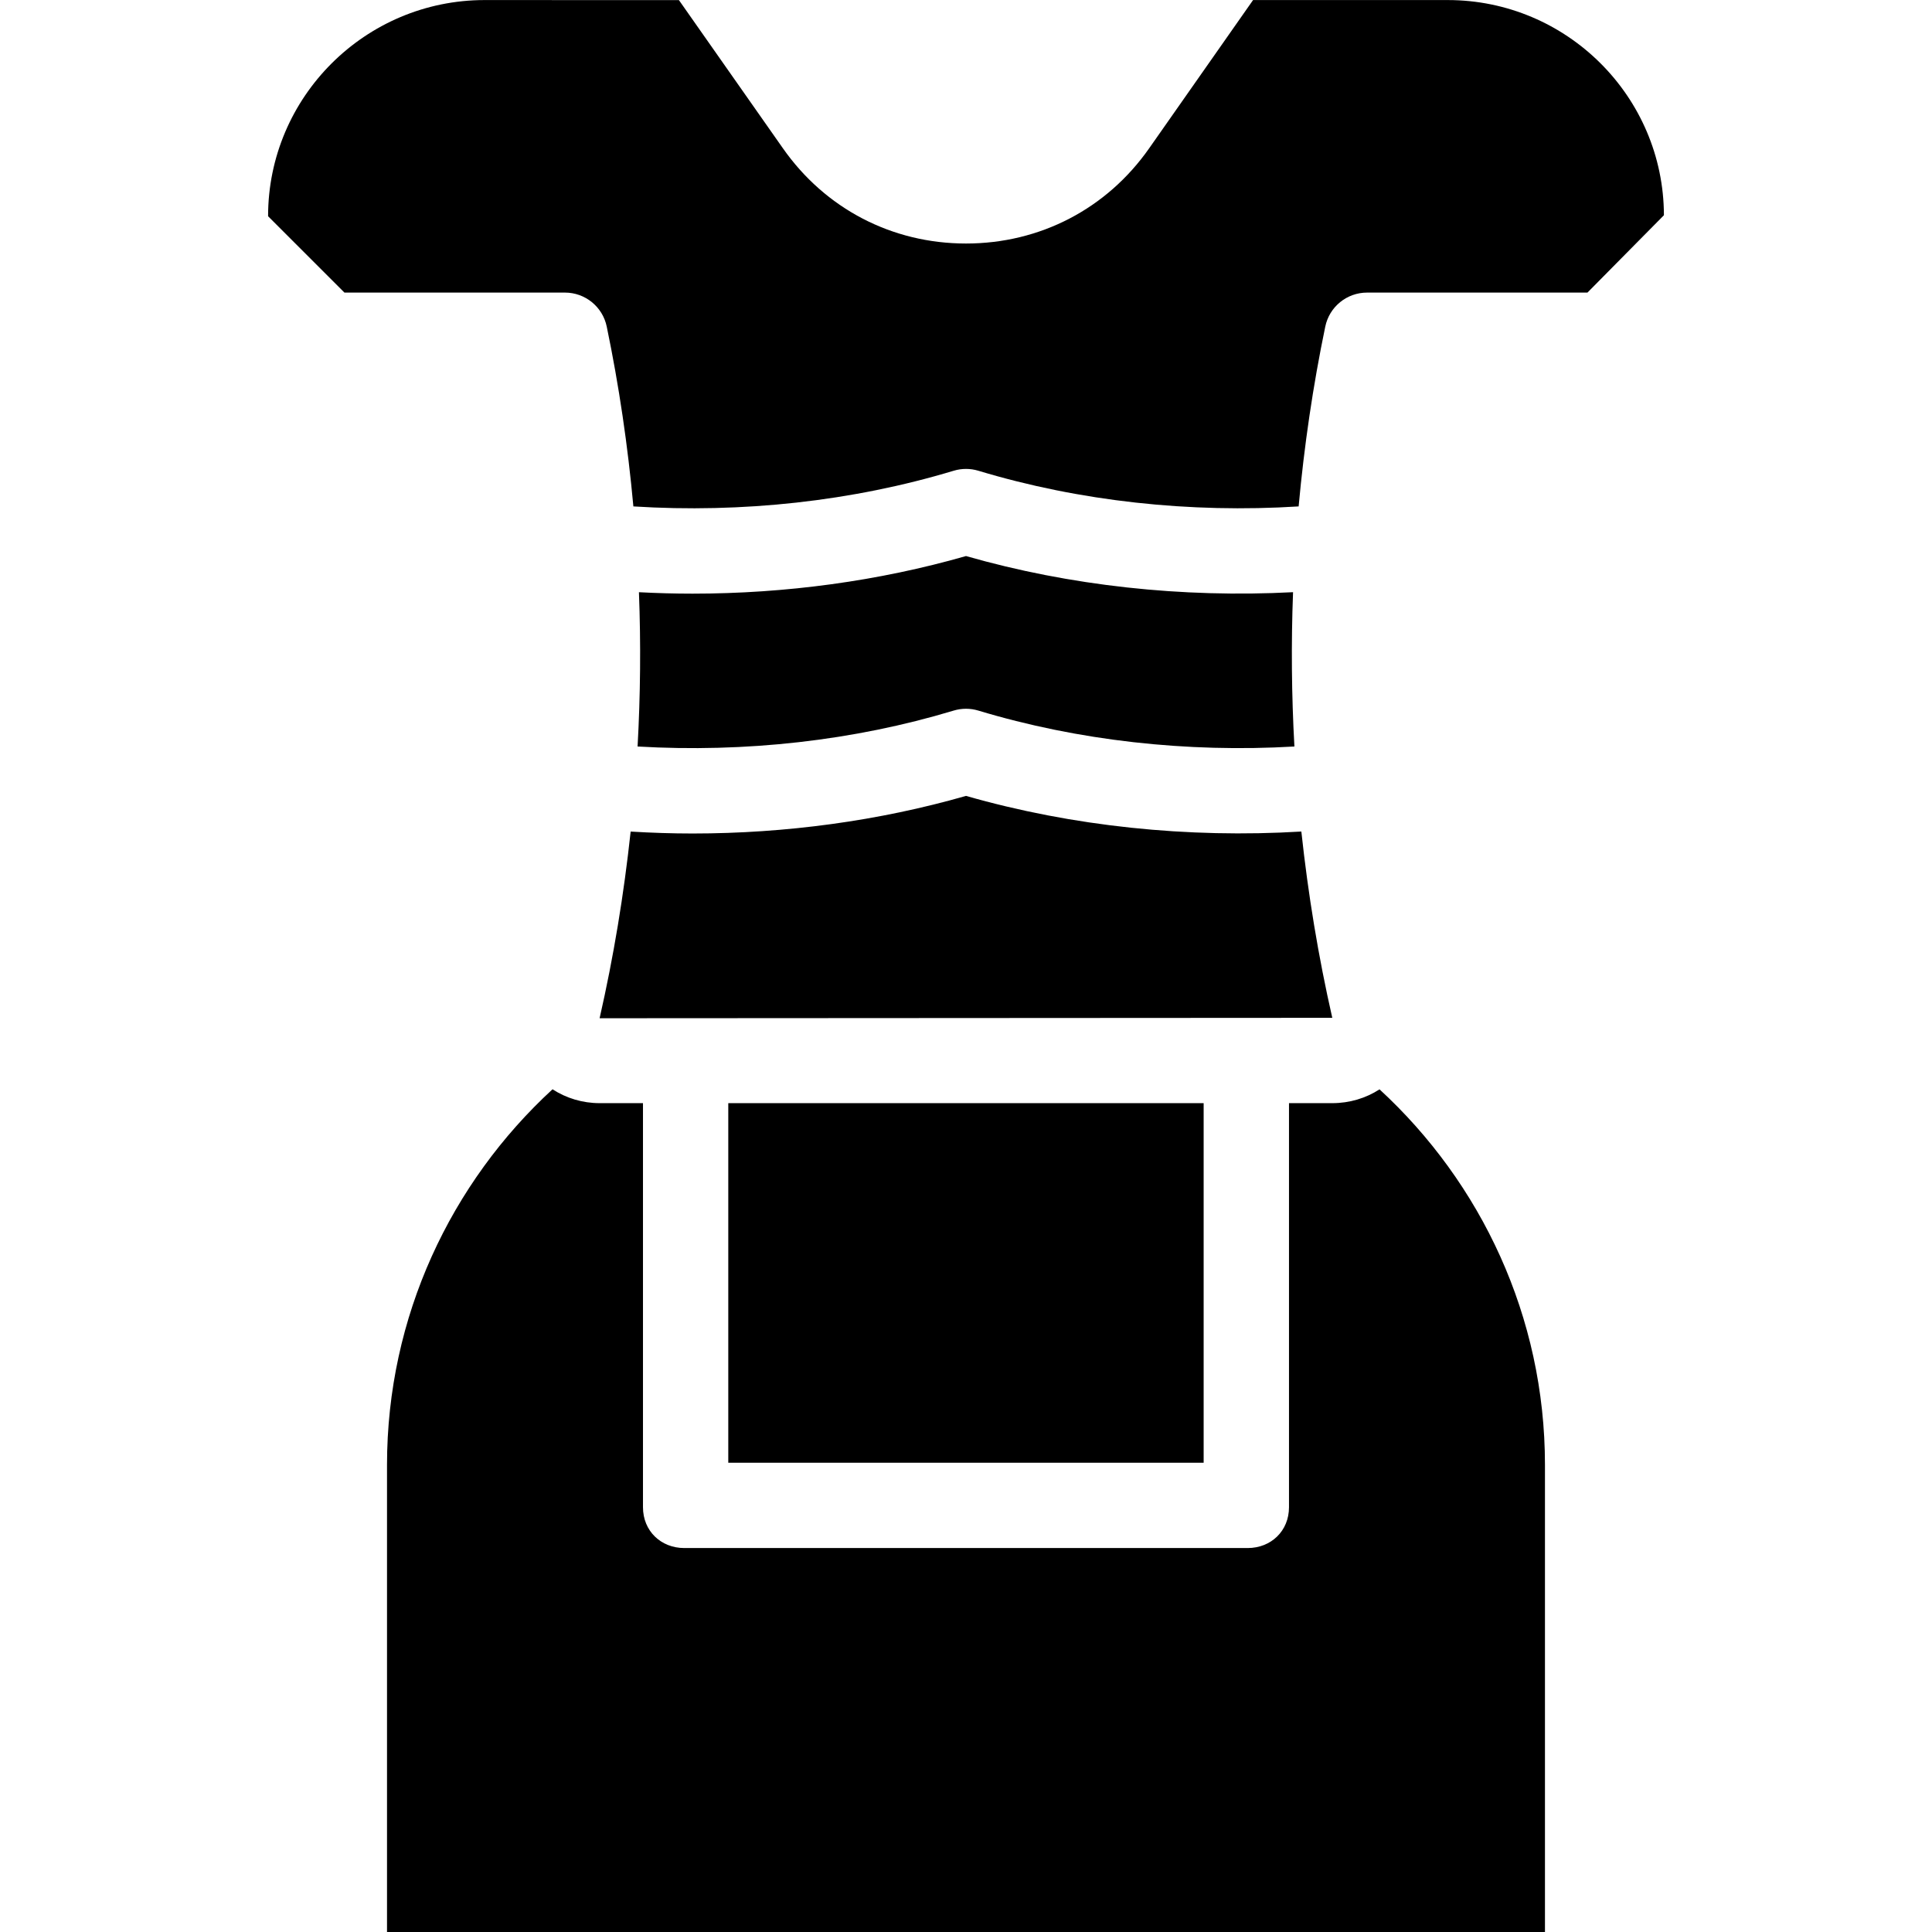
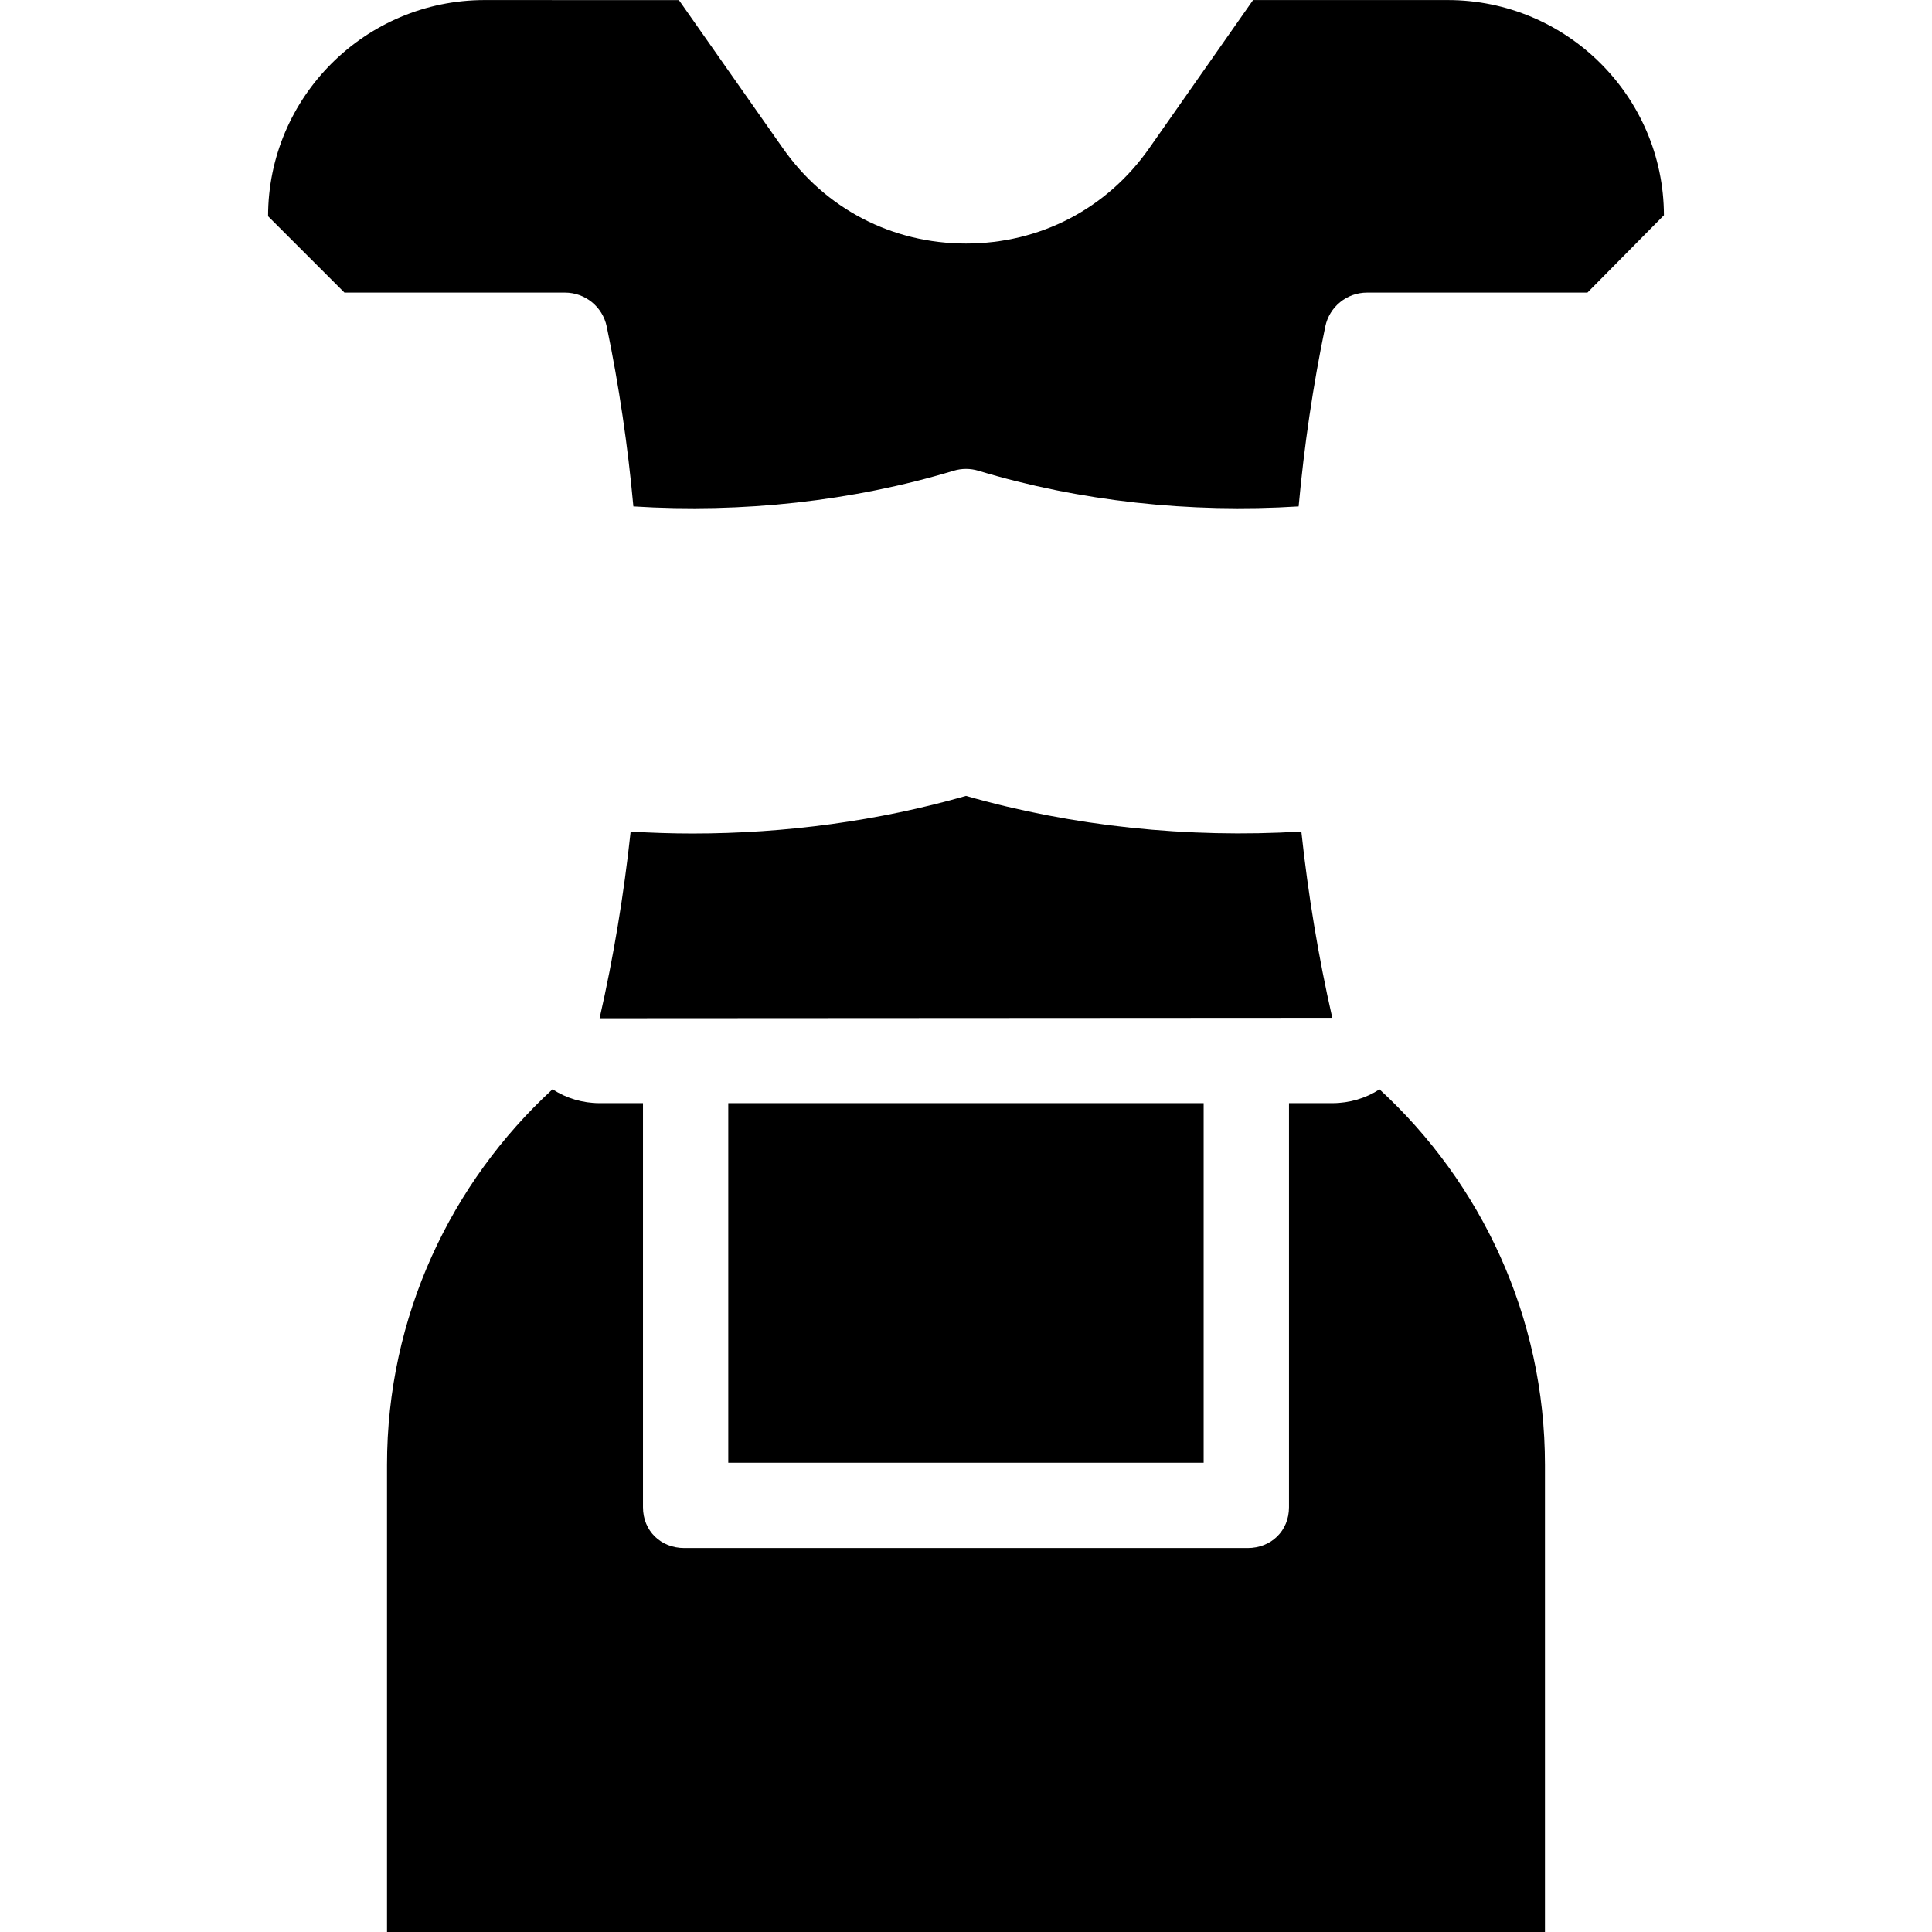
<svg xmlns="http://www.w3.org/2000/svg" version="1.1" id="Layer_1" x="0px" y="0px" viewBox="0 0 512 512" style="enable-background:new 0 0 512 512;" xml:space="preserve">
  <g>
    <g>
      <path d="M365.588,288.689c-3.623,2.356-7.98,3.658-12.496,3.658h-11.495v107.092c0,6.244-4.716,10.81-10.96,10.81h-149.28    c-6.244,0-10.96-4.566-10.96-10.81V292.347h-11.495c-4.498,0-8.849-1.31-12.475-3.678c-26.898,24.745-43.864,60.206-43.864,99.546    V512h306.868V388.216C409.432,348.885,392.473,313.43,365.588,288.689z" />
    </g>
  </g>
  <g>
    <g>
      <rect x="193.002" y="292.349" width="125.978" height="95.291" />
    </g>
  </g>
  <g>
    <g>
-       <path d="M342.673,156.936c-29.387,1.531-59.156-1.689-86.672-9.578c-23.091,6.619-47.771,9.965-72.481,9.965    c-4.735,0-9.469-0.134-14.195-0.381c0.523,13.615,0.396,27.268-0.359,40.889c28.451,1.667,57.325-1.533,83.764-9.519    c2.132-0.643,4.408-0.643,6.538,0c26.439,7.983,55.312,11.183,83.764,9.518C342.278,184.207,342.15,170.553,342.673,156.936z" />
-     </g>
+       </g>
  </g>
  <g>
    <g>
      <path d="M344.87,220.365c-30.099,1.812-60.668-1.362-88.869-9.443c-23.091,6.619-47.771,9.965-72.481,9.965    c-5.469,0-10.937-0.184-16.392-0.512c-1.793,16.648-4.513,33.187-8.227,49.47l194.168-0.11    C349.369,253.481,346.658,236.977,344.87,220.365z" />
    </g>
  </g>
  <g>
    <g>
      <path d="M383.661,0.015h-51.507c-0.055,0.003-0.066-0.002-0.066-0.015l-27.537,39.287c-11.233,16.044-28.931,25.249-48.555,25.249    c-19.606,0-37.305-9.219-48.556-25.294l-27.516-39.21l-51.48-0.018c-31.651,0-57.399,25.701-57.399,57.292l20.229,20.224    c0.034,0.005,0.079,0.008,0.136,0.008h58.31c5.357,0,9.98,3.76,11.07,9.006c3.259,15.691,5.596,31.62,7.061,47.661    c28.813,1.819,58.097-1.366,84.883-9.455c2.132-0.643,4.408-0.643,6.538,0c26.785,8.09,56.068,11.272,84.88,9.455    c1.463-16.041,3.8-31.969,7.06-47.66c1.09-5.246,5.711-9.006,11.07-9.006h58.31c0.044,0,0.079-0.003,0.103-0.006l20.261-20.494    C440.879,25.583,415.207,0.015,383.661,0.015z" />
    </g>
  </g>
  <g>
</g>
  <g>
</g>
  <g>
</g>
  <g>
</g>
  <g>
</g>
  <g>
</g>
  <g>
</g>
  <g>
</g>
  <g>
</g>
  <g>
</g>
  <g>
</g>
  <g>
</g>
  <g>
</g>
  <g>
</g>
  <g>
</g>
</svg>